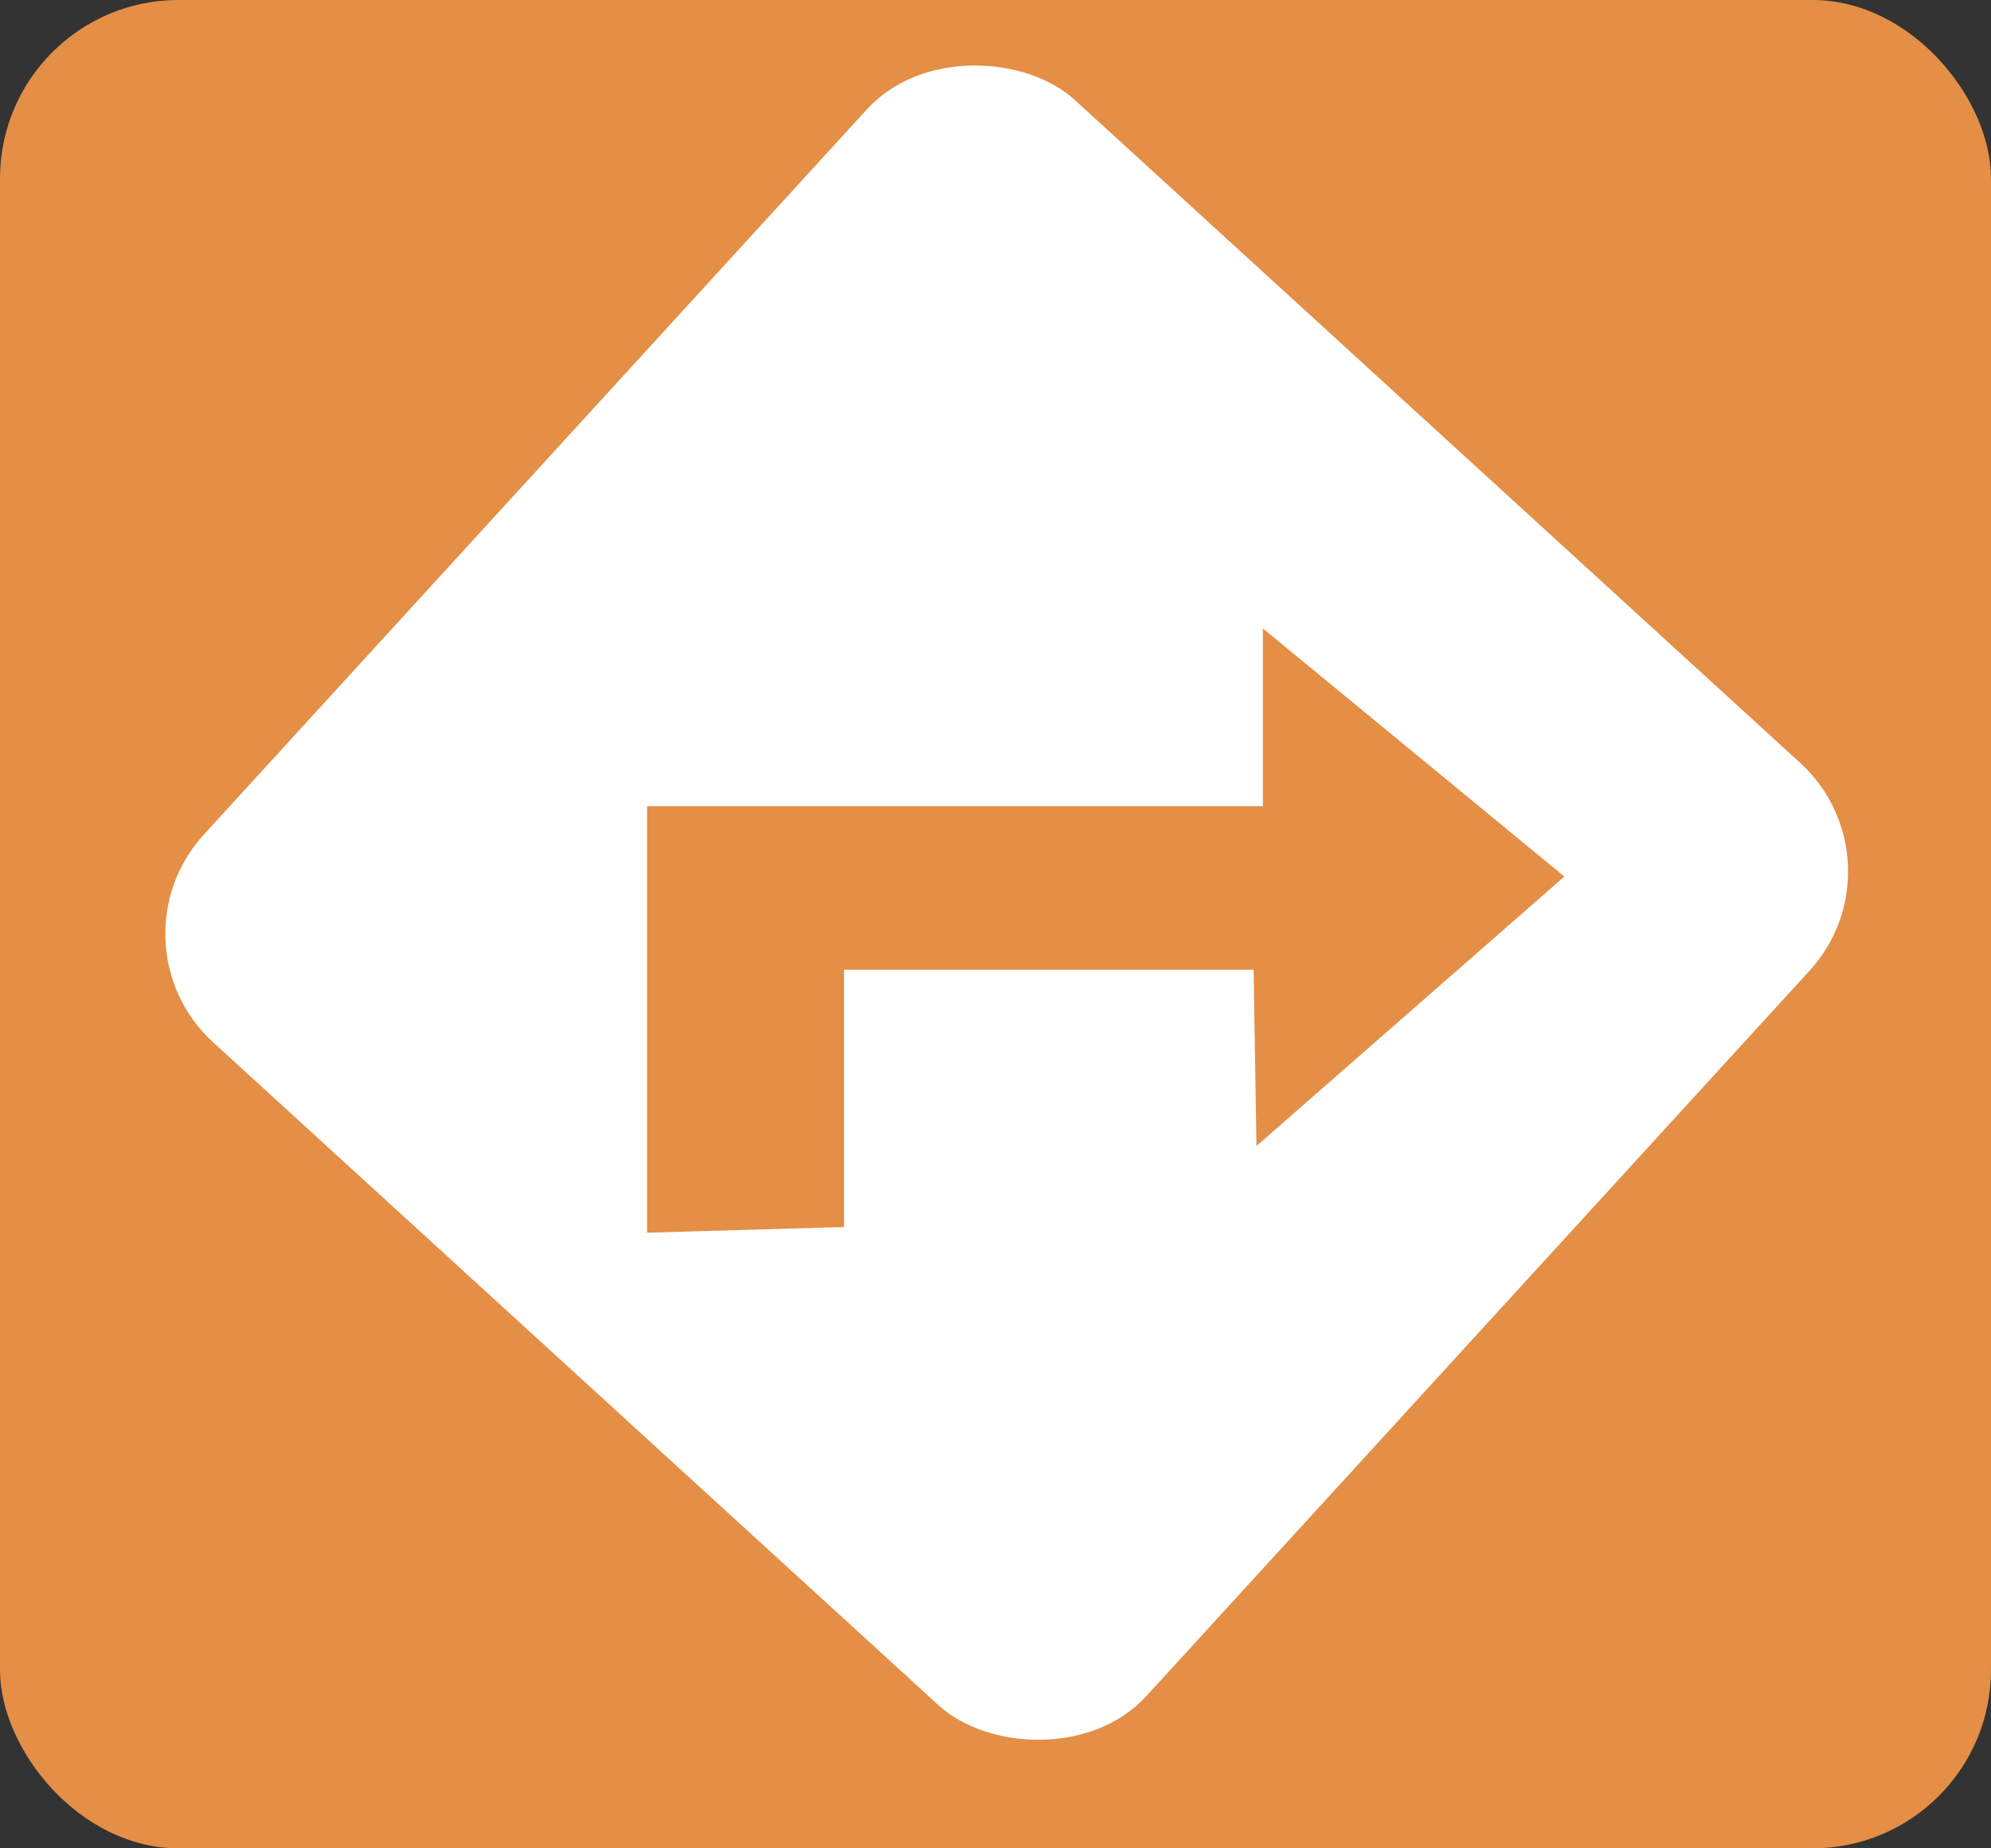
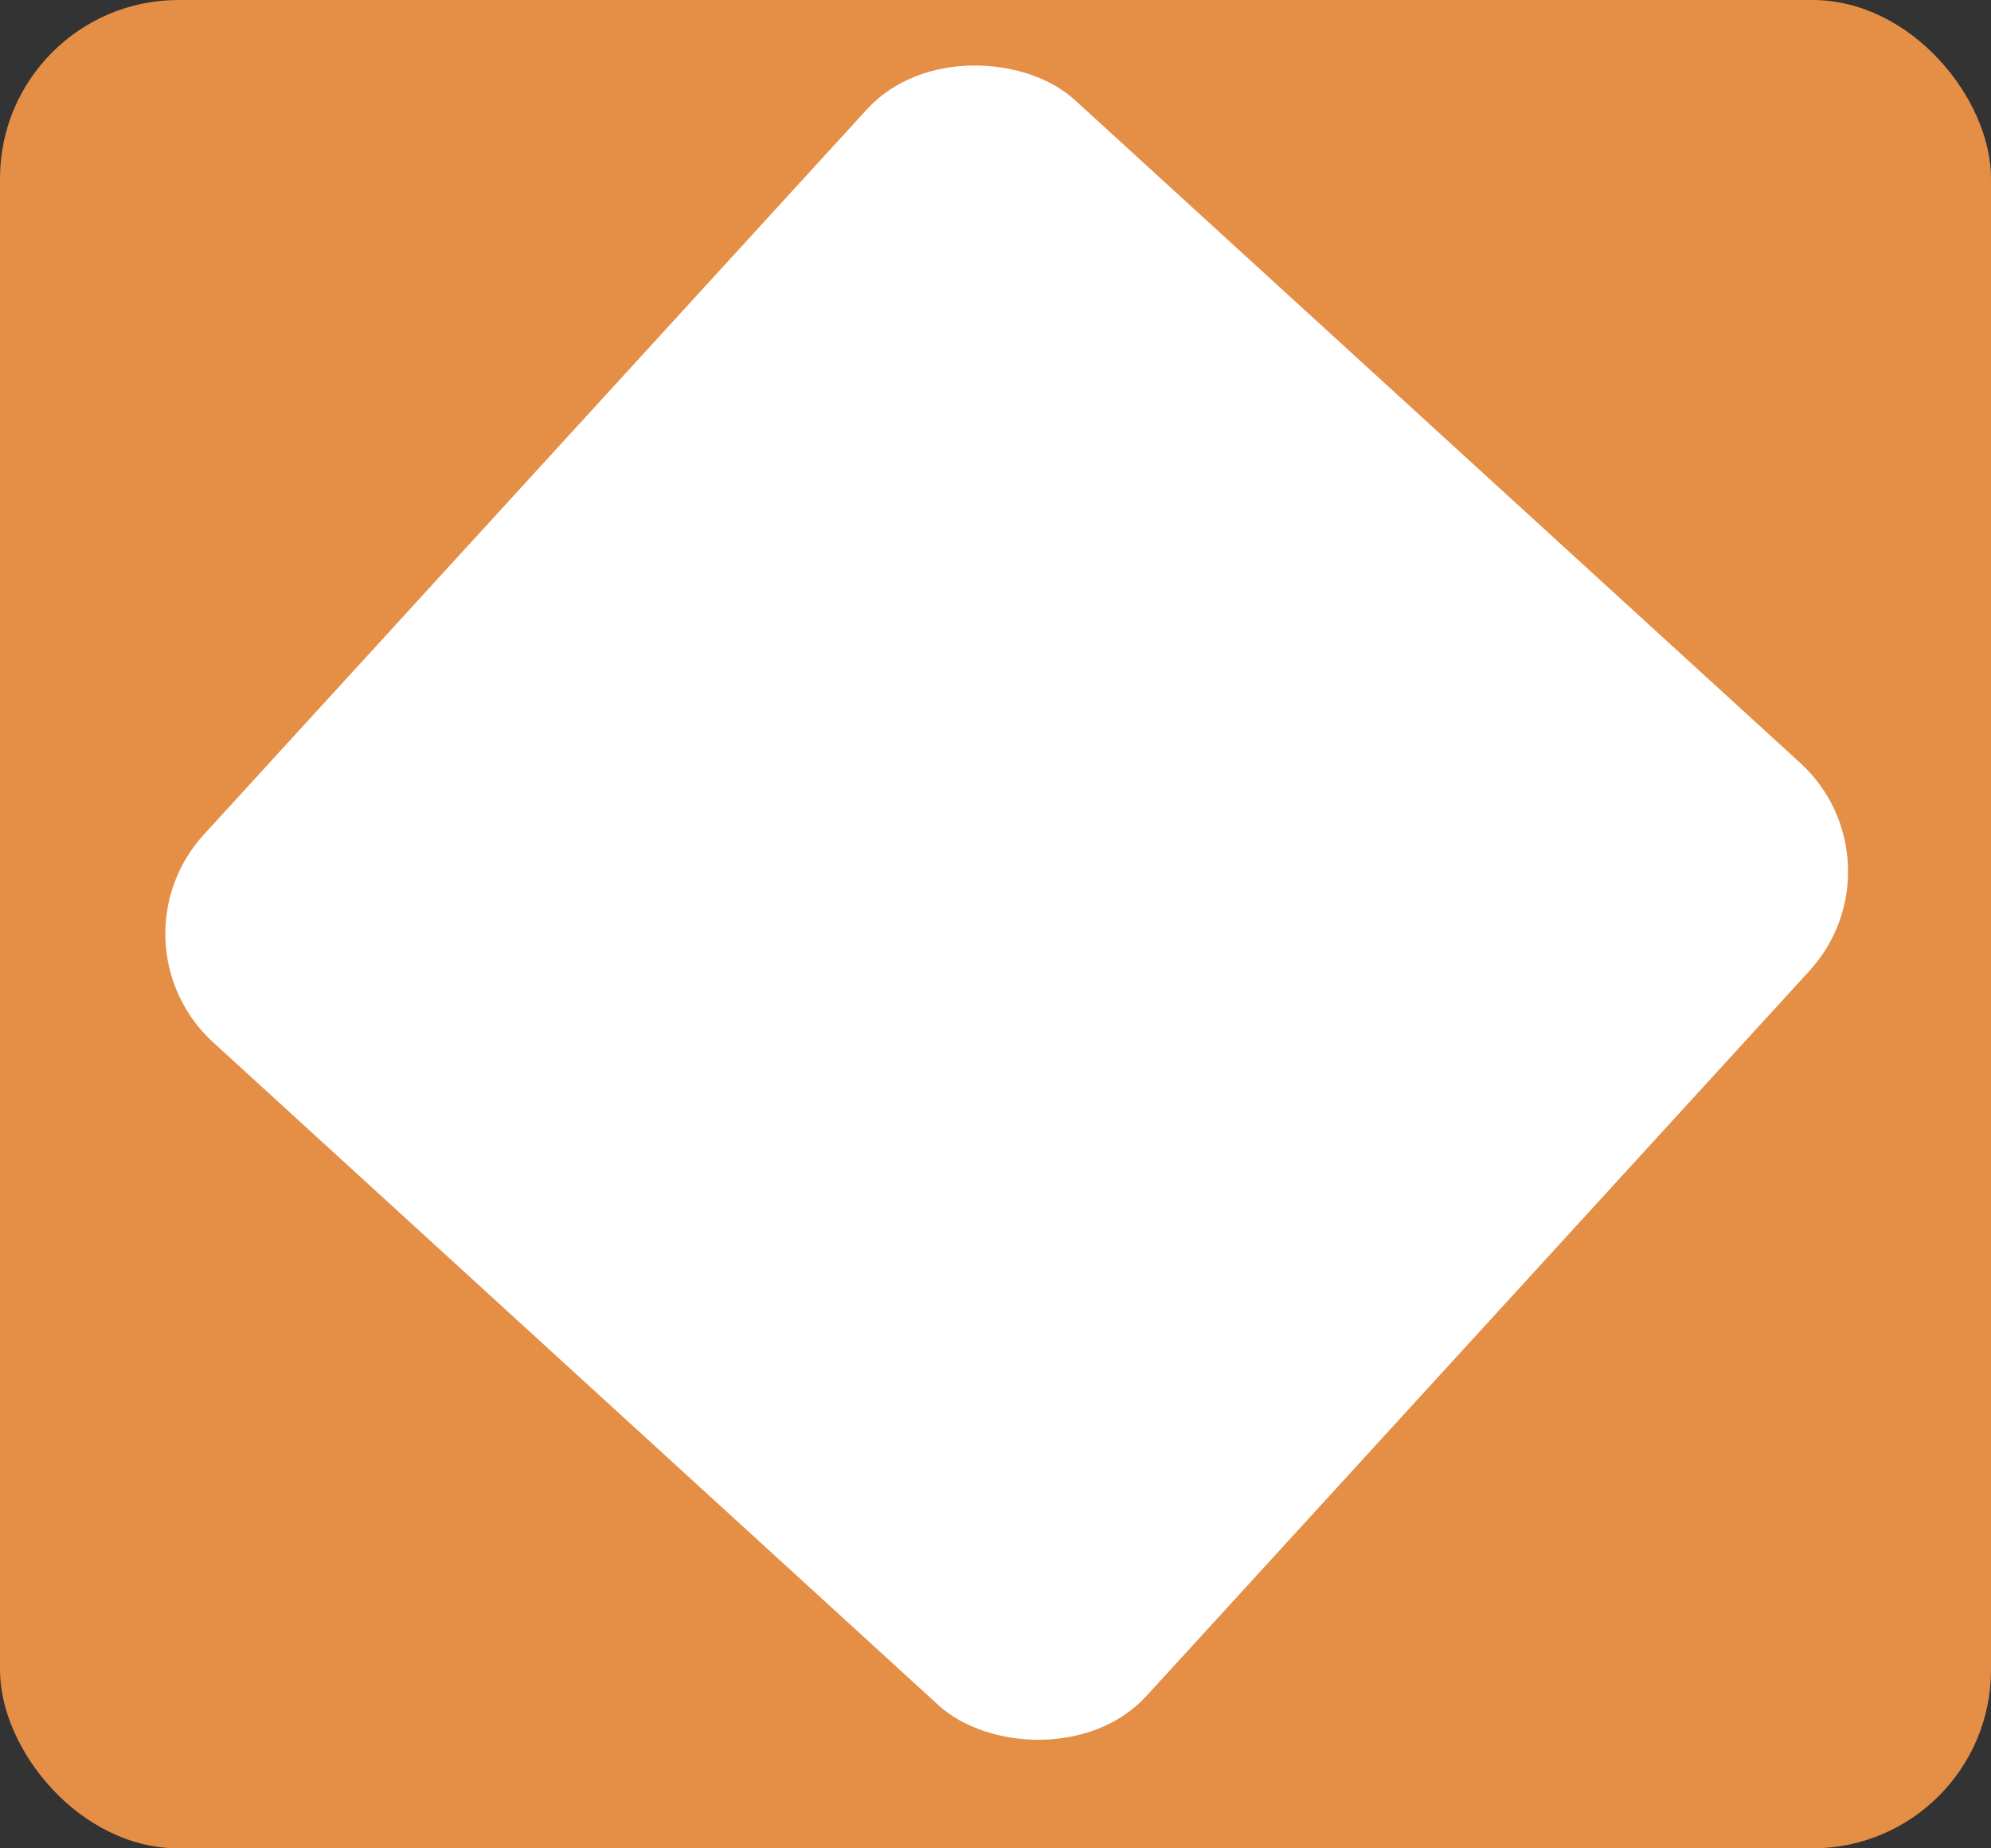
<svg xmlns="http://www.w3.org/2000/svg" viewBox="0 0 28 26">
  <rect x="0" y="0" width="28" height="26" fill="#333333" stroke="none" />
  <defs>
    <style>.cls-1{fill:#e48e46;}.cls-2{fill:#fff;}</style>
  </defs>
  <g id="Layer_2" data-name="Layer 2">
    <g id="Layer_1-2" data-name="Layer 1">
      <rect class="cls-1" width="28" height="26" rx="2.51" />
      <rect class="cls-2" x="5.18" y="3.72" width="17.96" height="17.96" rx="2.07" transform="translate(-4.77 14.58) rotate(-47.57)" />
-       <path class="cls-1" d="M17.67,16.12,22,12.33,17.76,8.84l0,2.5H9.1v6l2.77-.08,0-3.62h5.76Z" />
    </g>
  </g>
</svg>